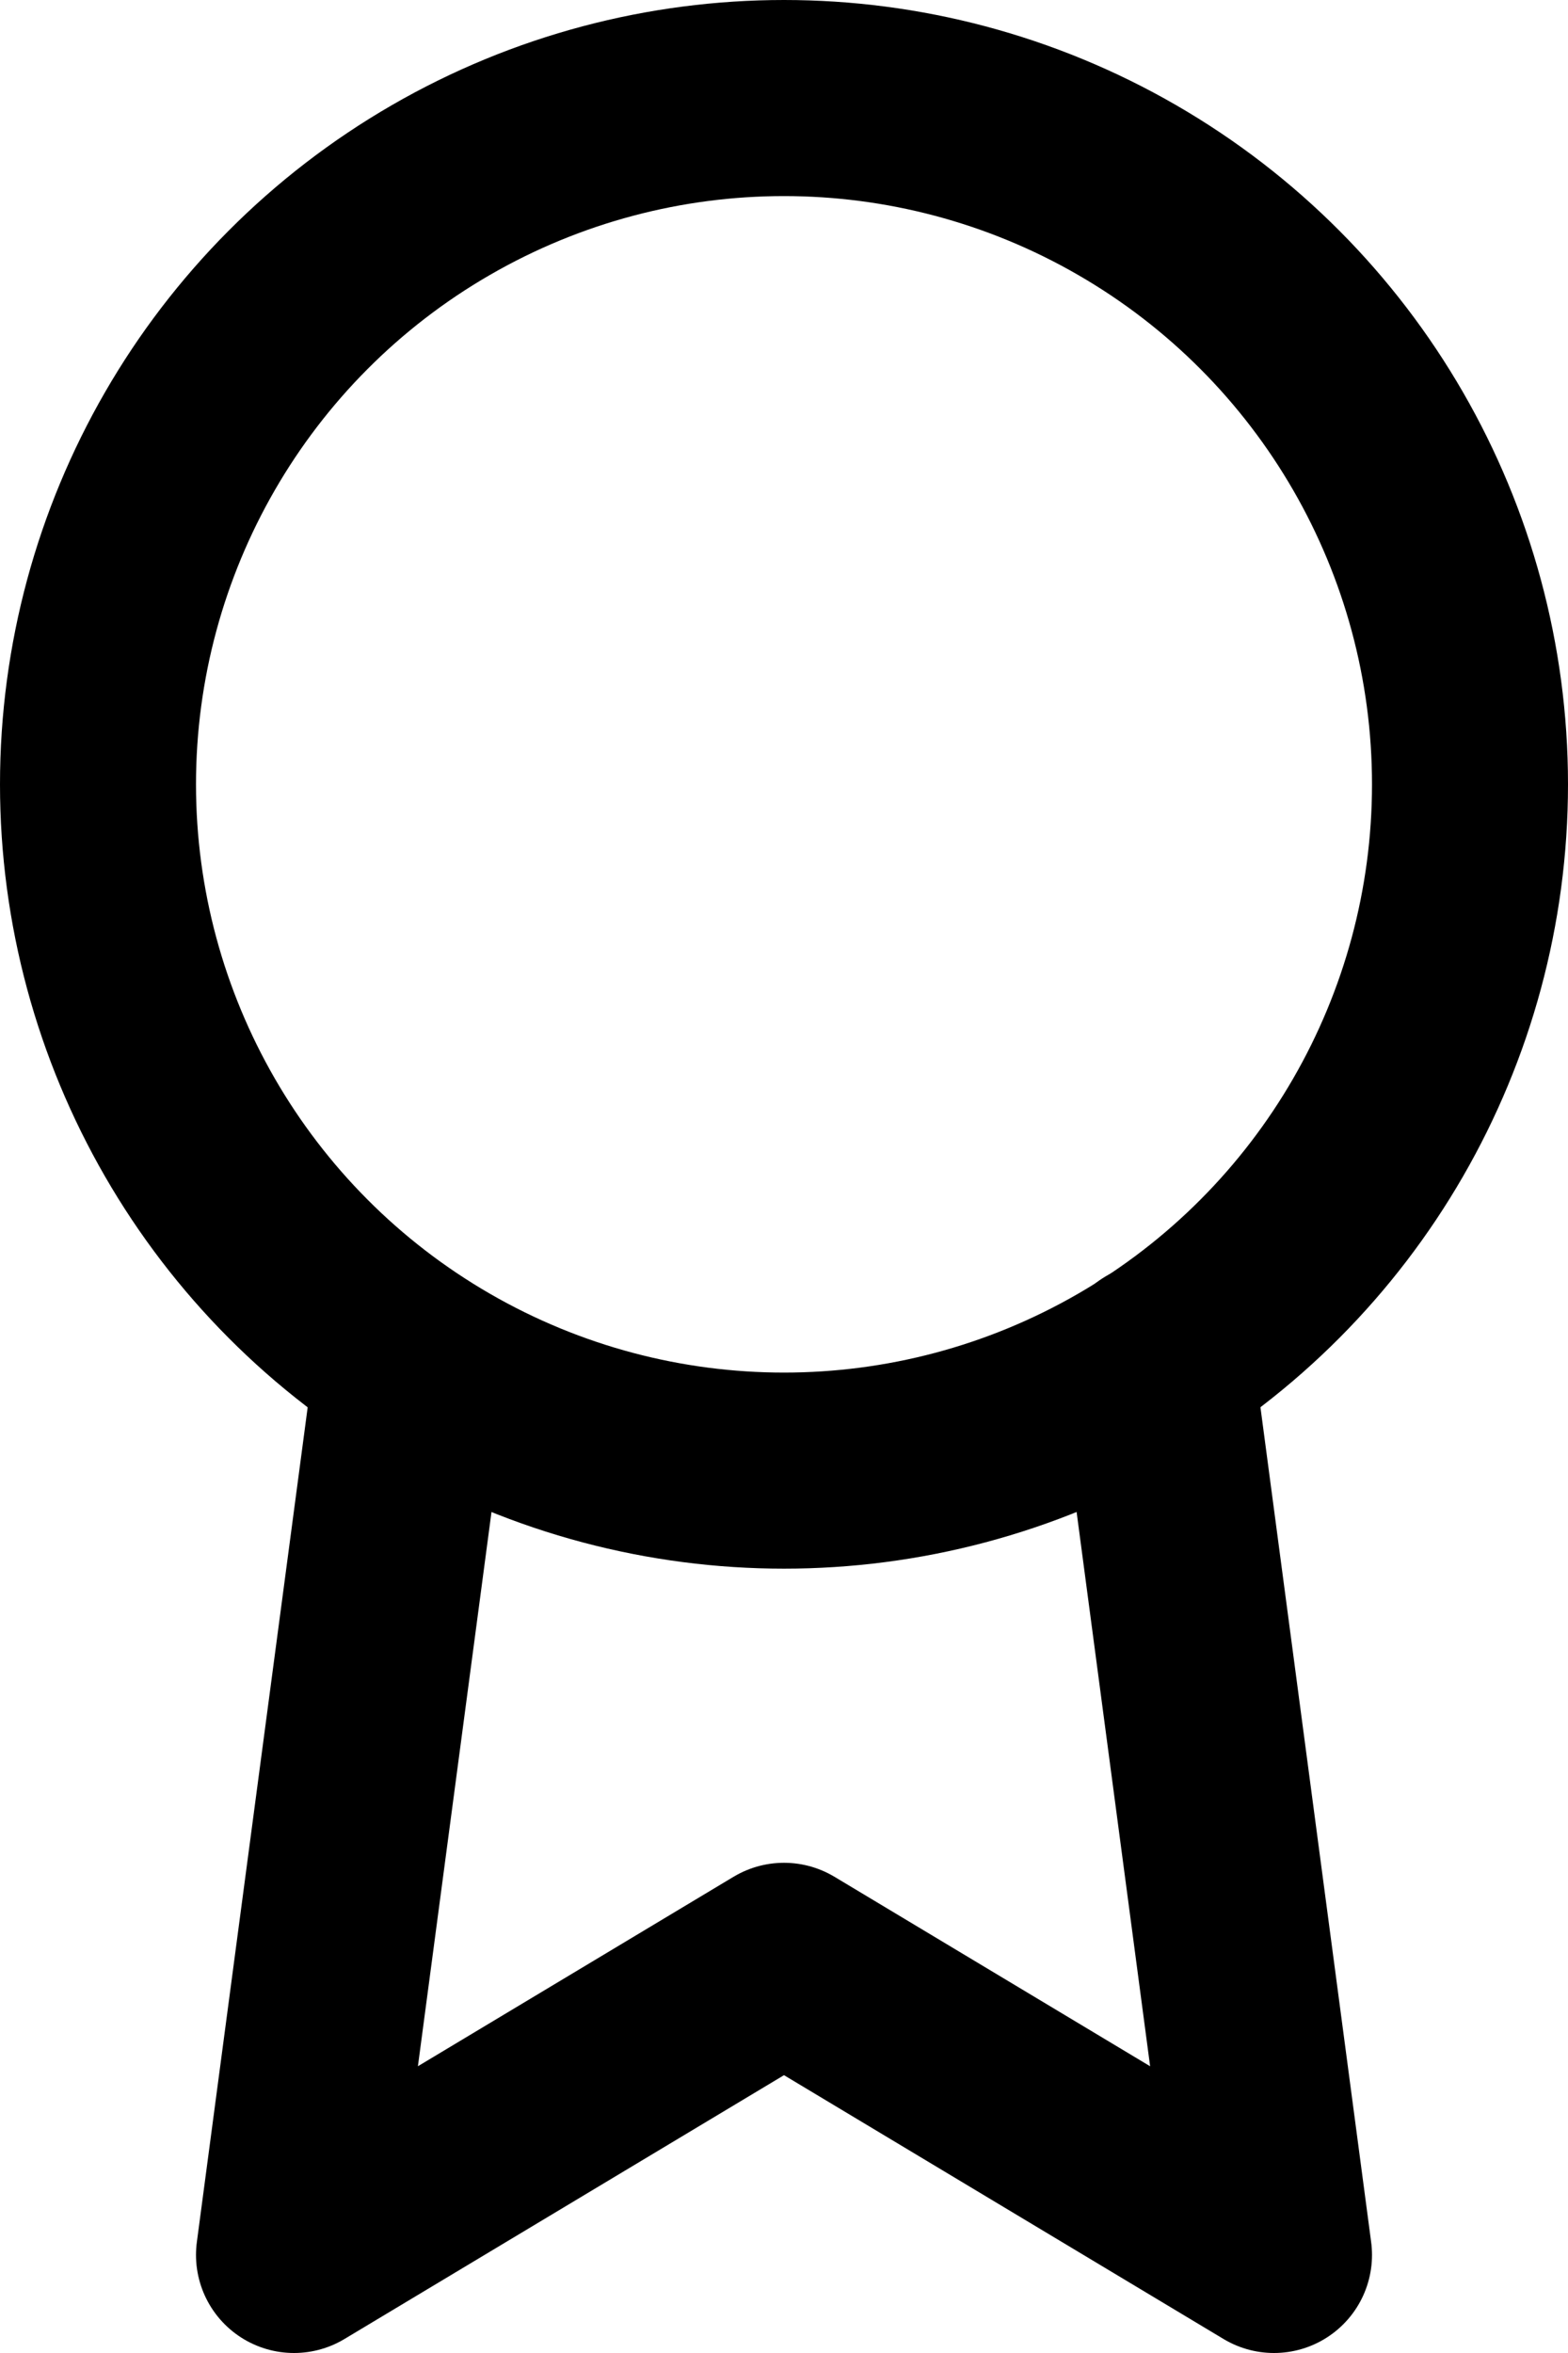
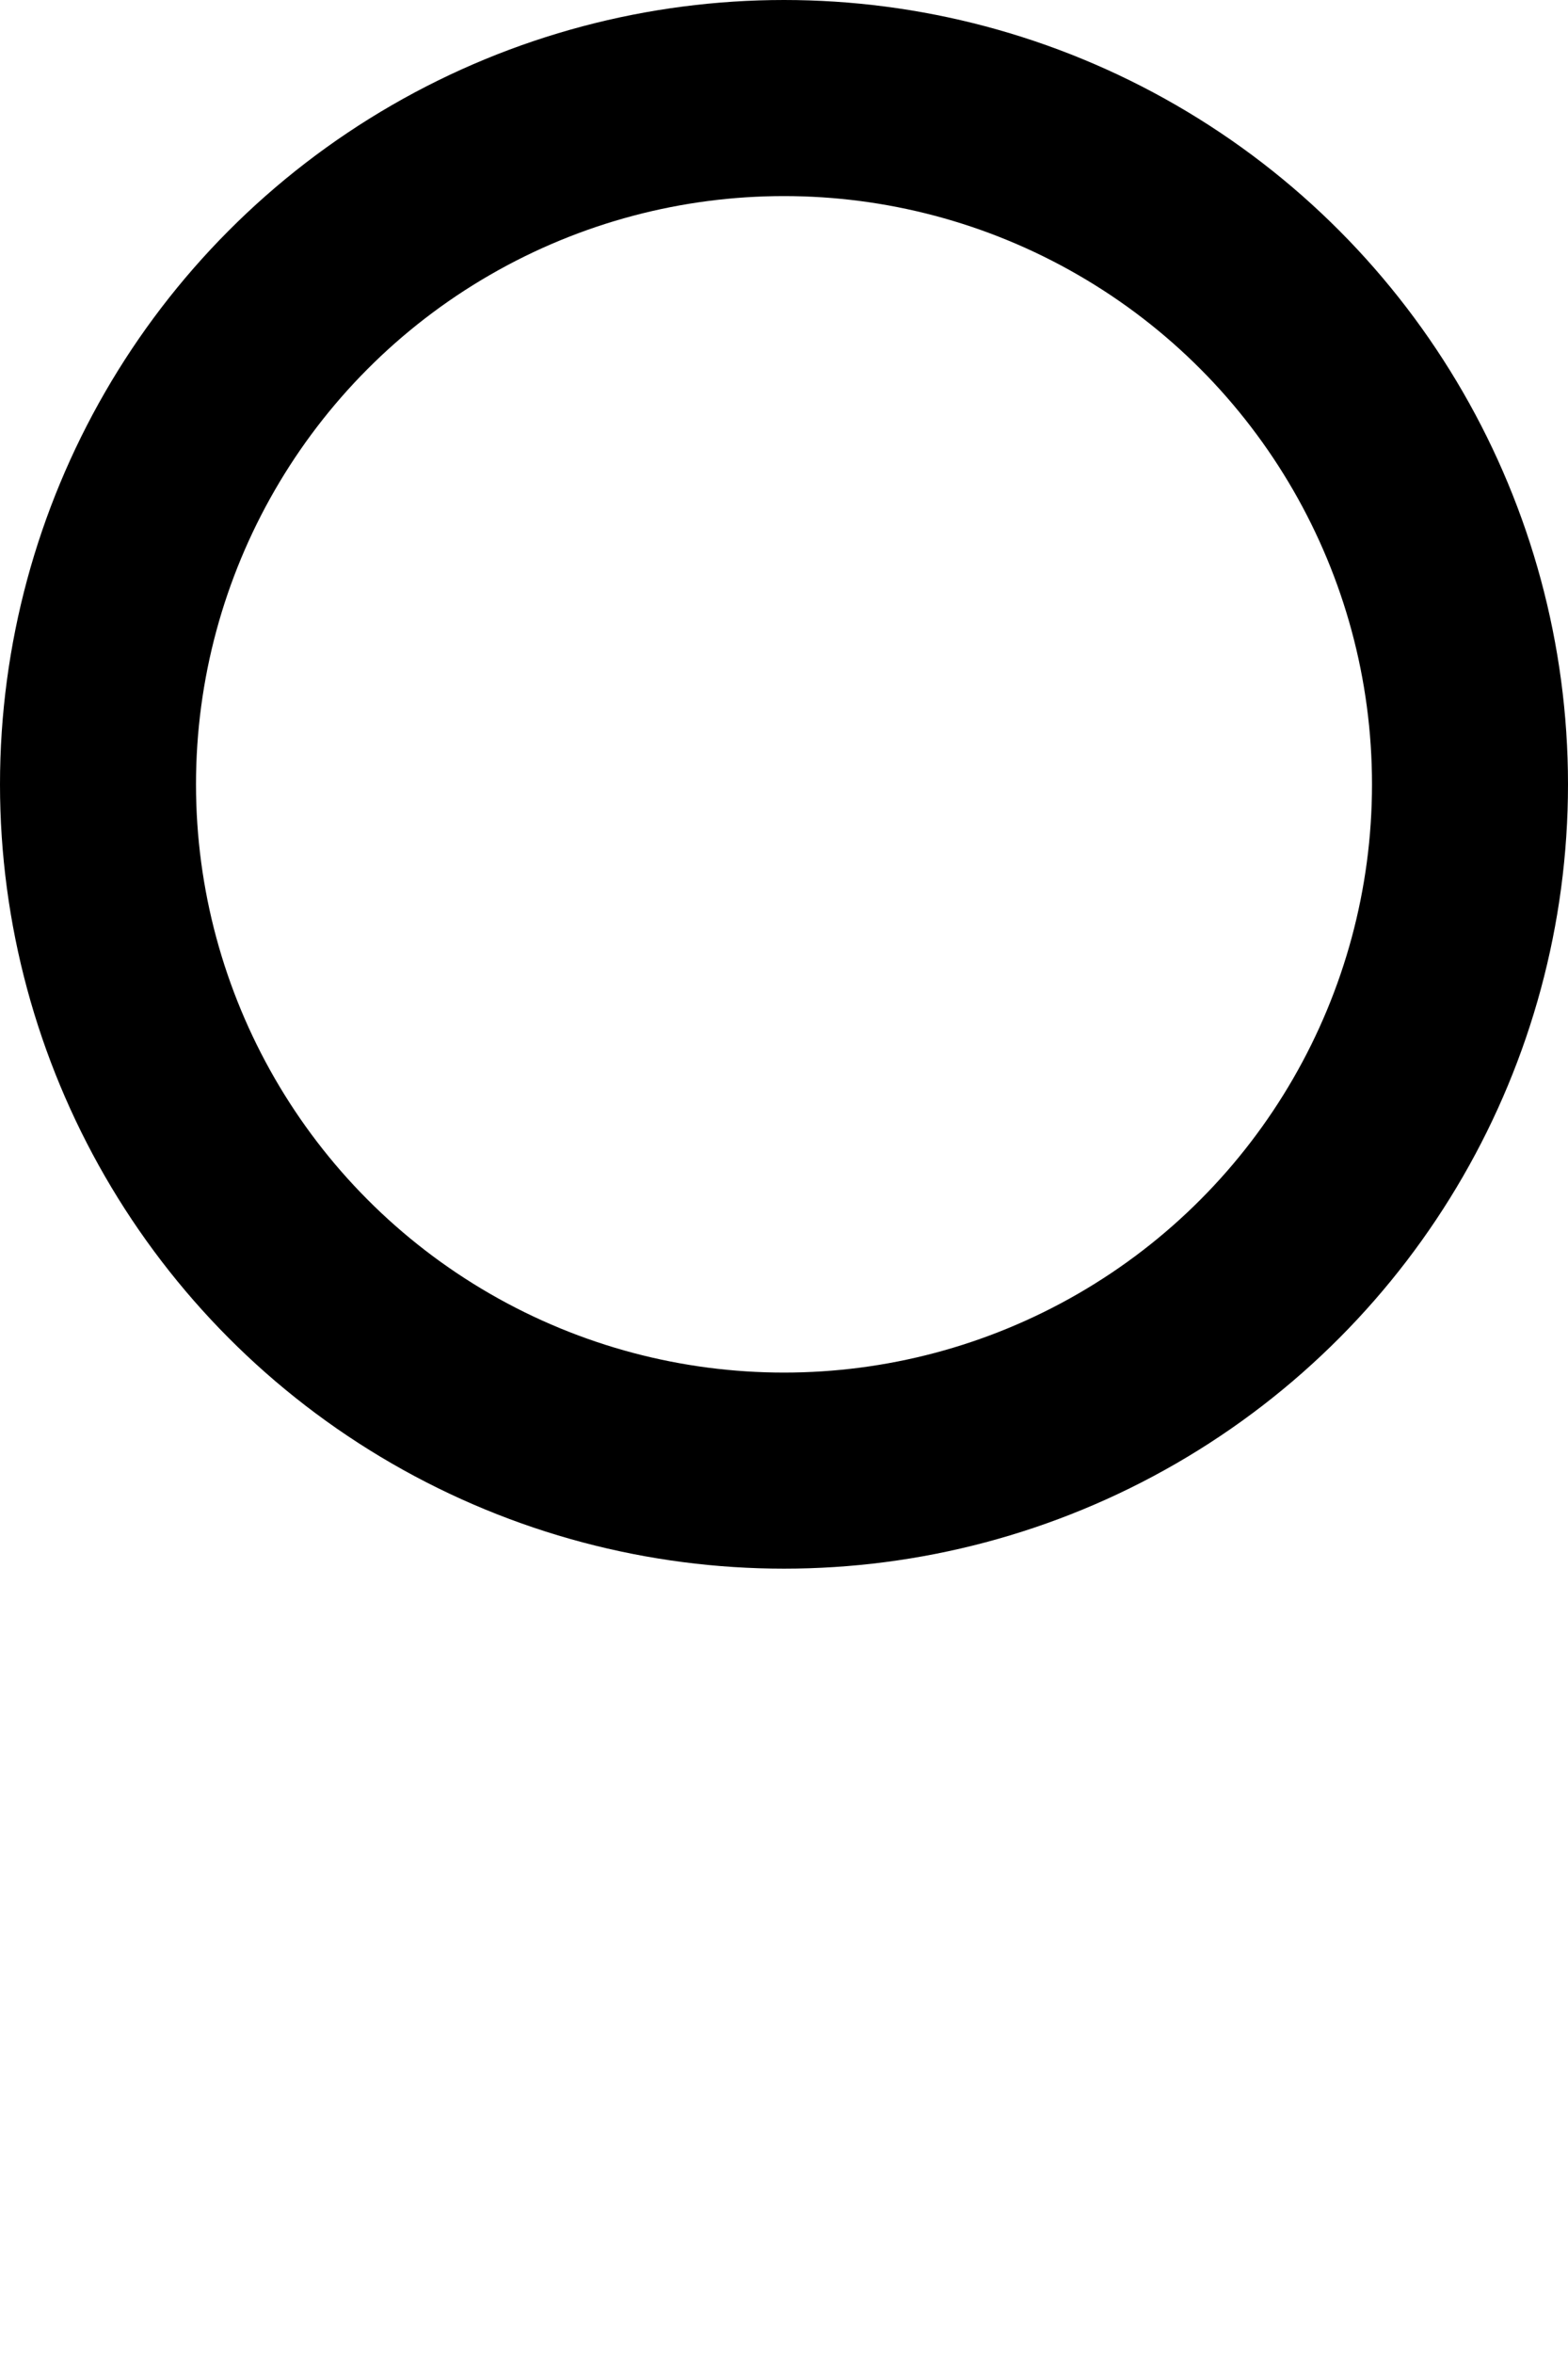
<svg xmlns="http://www.w3.org/2000/svg" width="16" height="24" viewBox="0 0 16 24">
  <defs>
    <style>.a{fill:none;stroke:#000;stroke-linecap:round;stroke-linejoin:round;stroke-width:2px;}</style>
  </defs>
  <g transform="translate(-4)">
    <circle class="a" cx="7" cy="7" r="7" transform="translate(5 1)" />
-     <path class="a" d="M8.21,13.89,7,23l5-3,5,3-1.21-9.12" />
  </g>
</svg>